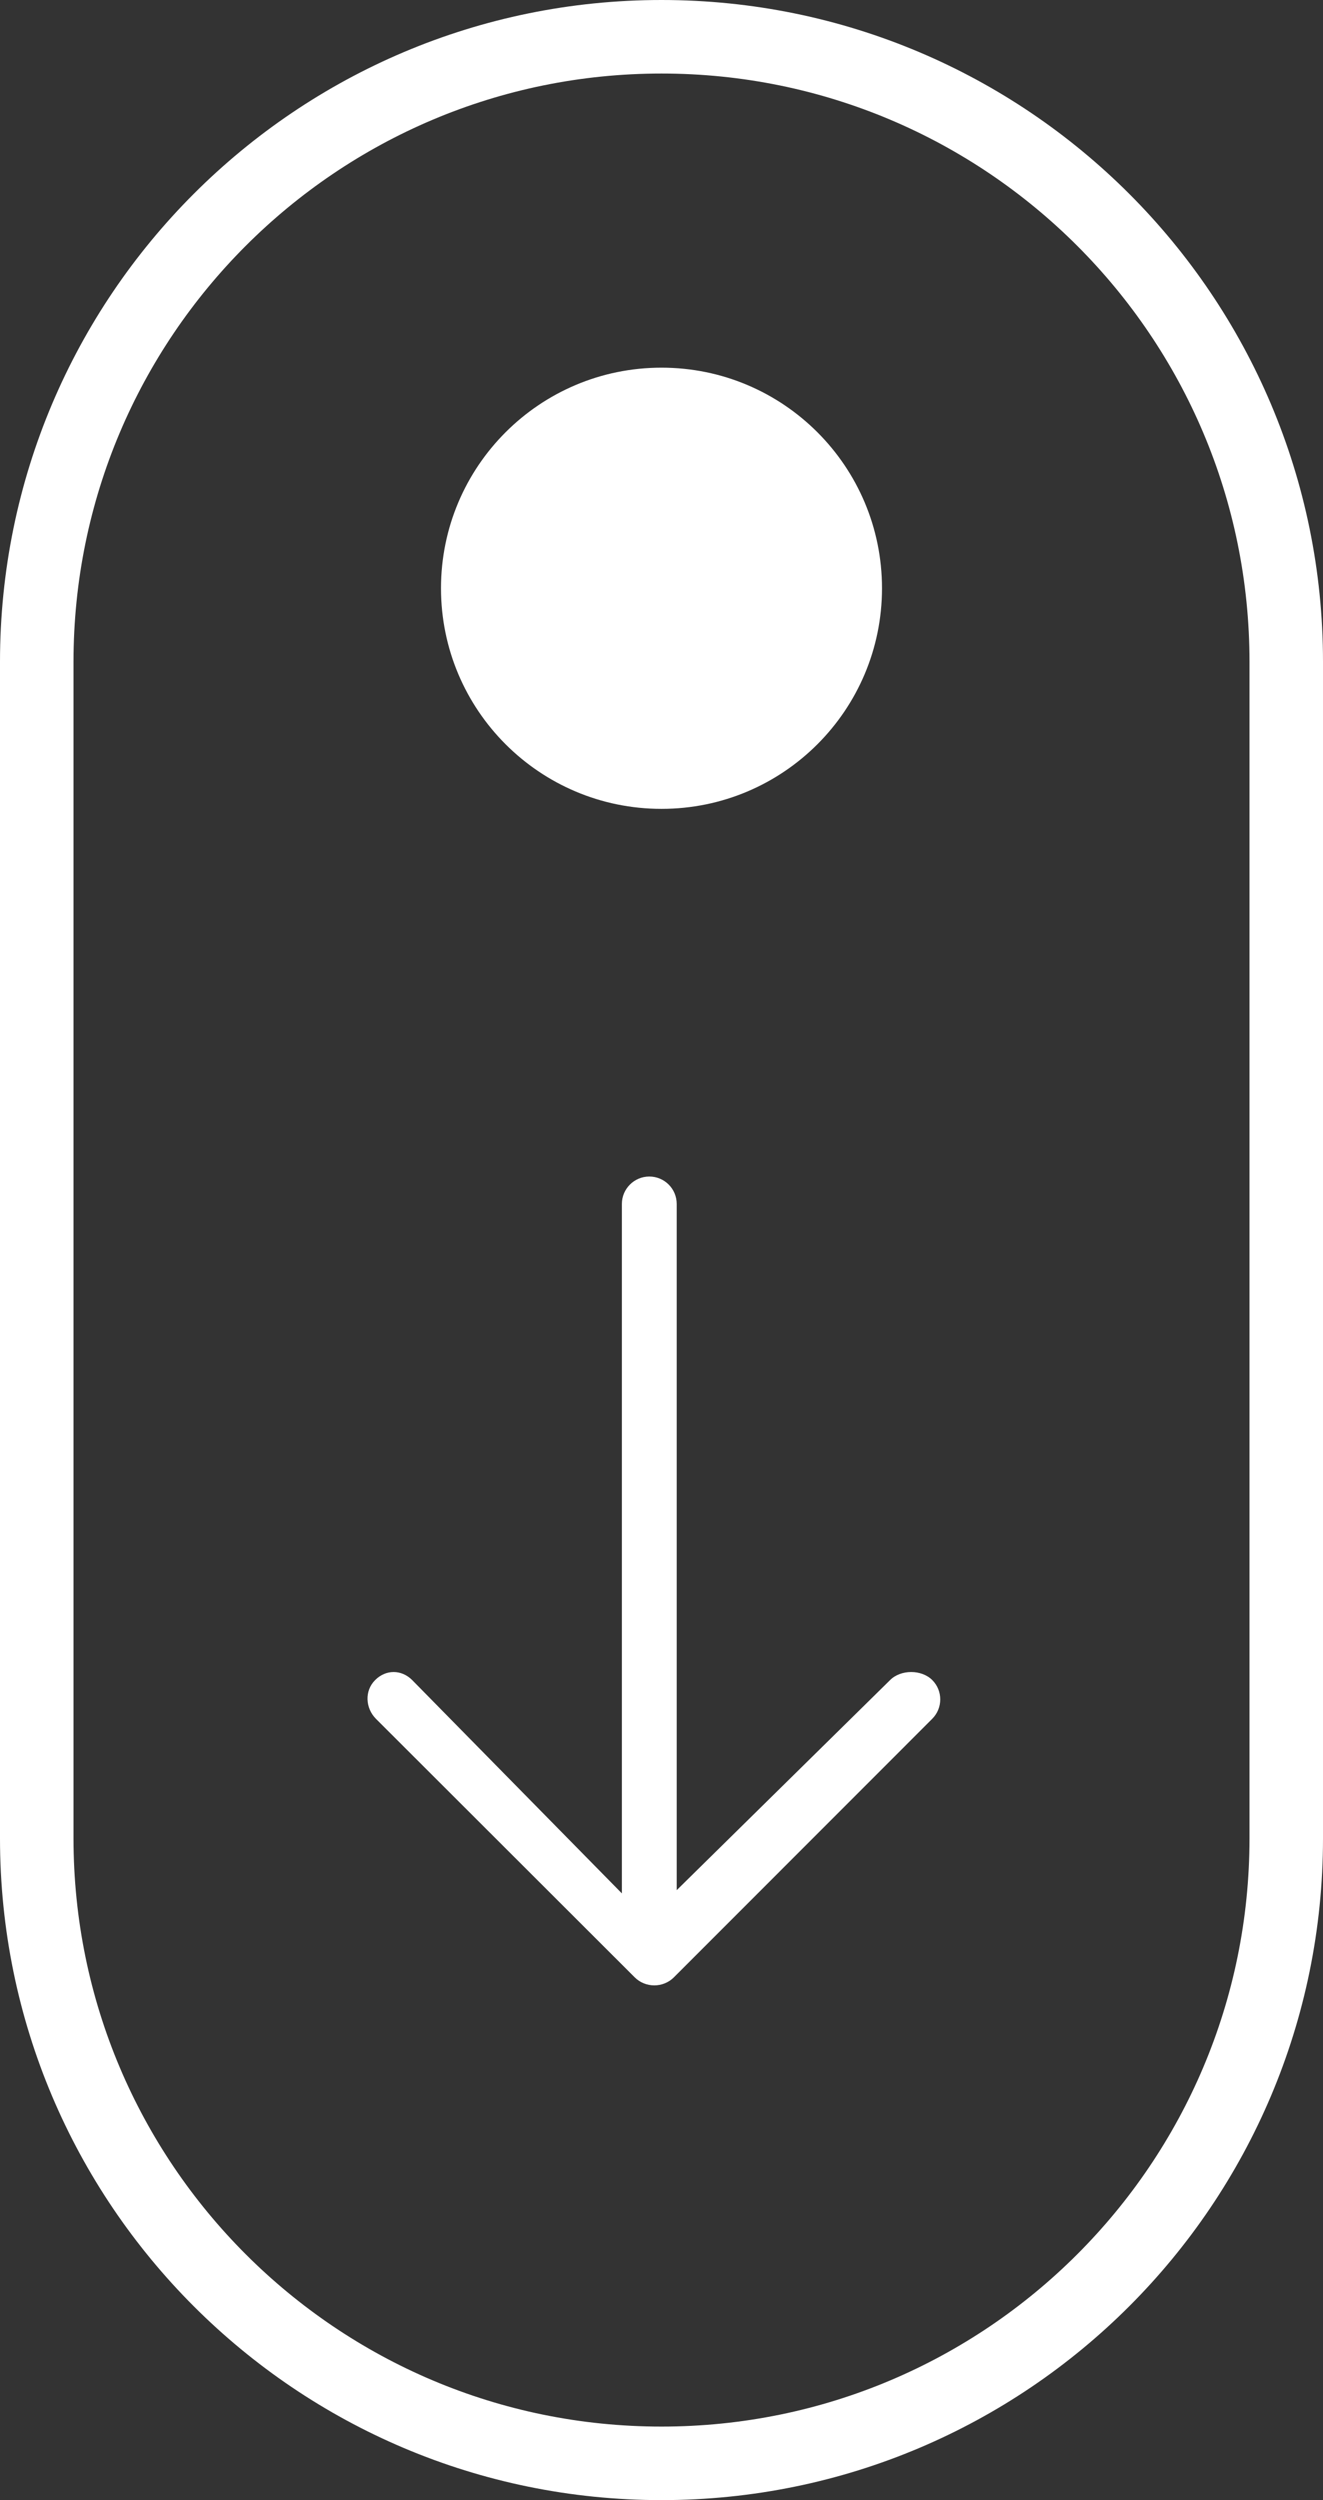
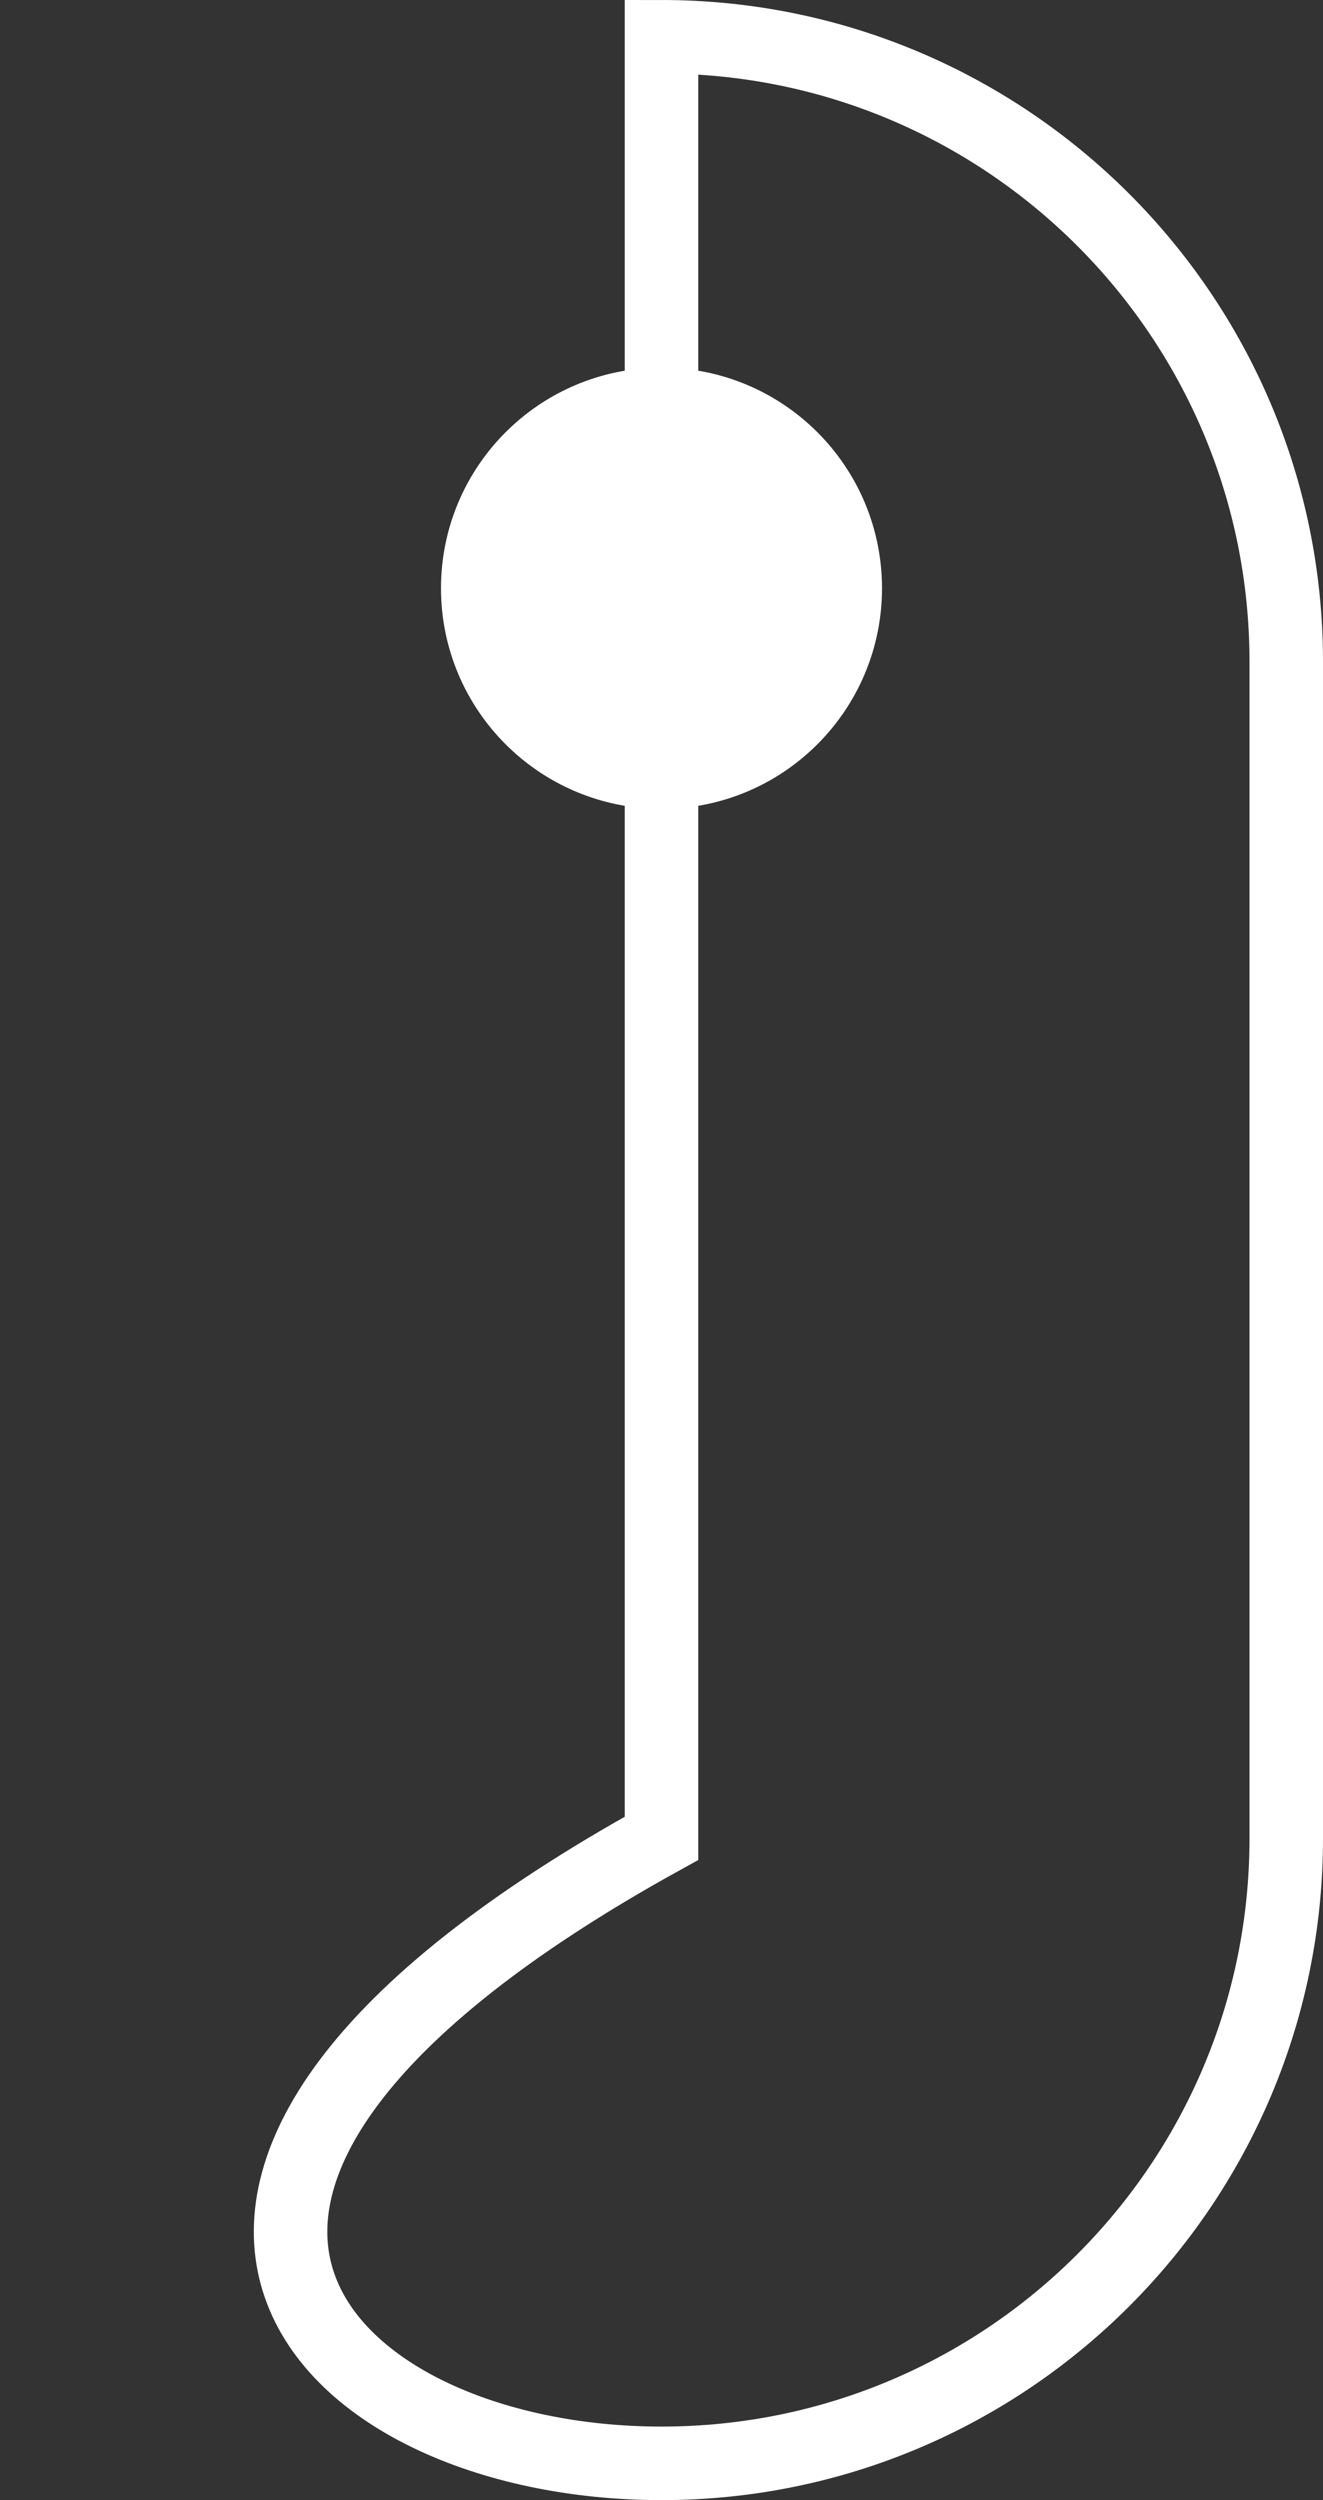
<svg xmlns="http://www.w3.org/2000/svg" width="18" height="34" viewBox="0 0 18 34" fill="none">
  <rect x="0" y="0" width="18" height="34" fill="#333333" stroke="none" />
  <g clip-path="url(#clip0_7_2)">
-     <path d="M17.5 9C17.5 4.306 13.694 0.5 9 0.5C4.306 0.5 0.5 4.306 0.5 9V25C0.5 29.694 4.306 33.5 9 33.5C13.694 33.5 17.5 29.694 17.5 25V9Z" stroke="white" />
+     <path d="M17.5 9C17.5 4.306 13.694 0.5 9 0.5V25C0.5 29.694 4.306 33.5 9 33.5C13.694 33.5 17.5 29.694 17.5 25V9Z" stroke="white" />
    <path d="M9 11C10.657 11 12 9.657 12 8C12 6.343 10.657 5 9 5C7.343 5 6 6.343 6 8C6 9.657 7.343 11 9 11Z" fill="white" />
-     <path d="M8.834 16C8.629 16 8.461 16.167 8.461 16.373V25.749L5.608 22.848C5.462 22.702 5.249 22.702 5.104 22.848C4.958 22.993 4.97 23.229 5.115 23.375L8.636 26.891C8.706 26.961 8.803 27 8.902 27C9.001 27 9.098 26.961 9.168 26.891L12.683 23.375C12.829 23.229 12.829 22.993 12.684 22.848C12.538 22.702 12.256 22.702 12.11 22.848L9.207 25.705V16.373C9.207 16.167 9.04 16 8.834 16Z" fill="white" />
  </g>
  <defs>
    <clipPath id="clip0_7_2">
      <rect width="18" height="34" fill="white" />
    </clipPath>
  </defs>
</svg>